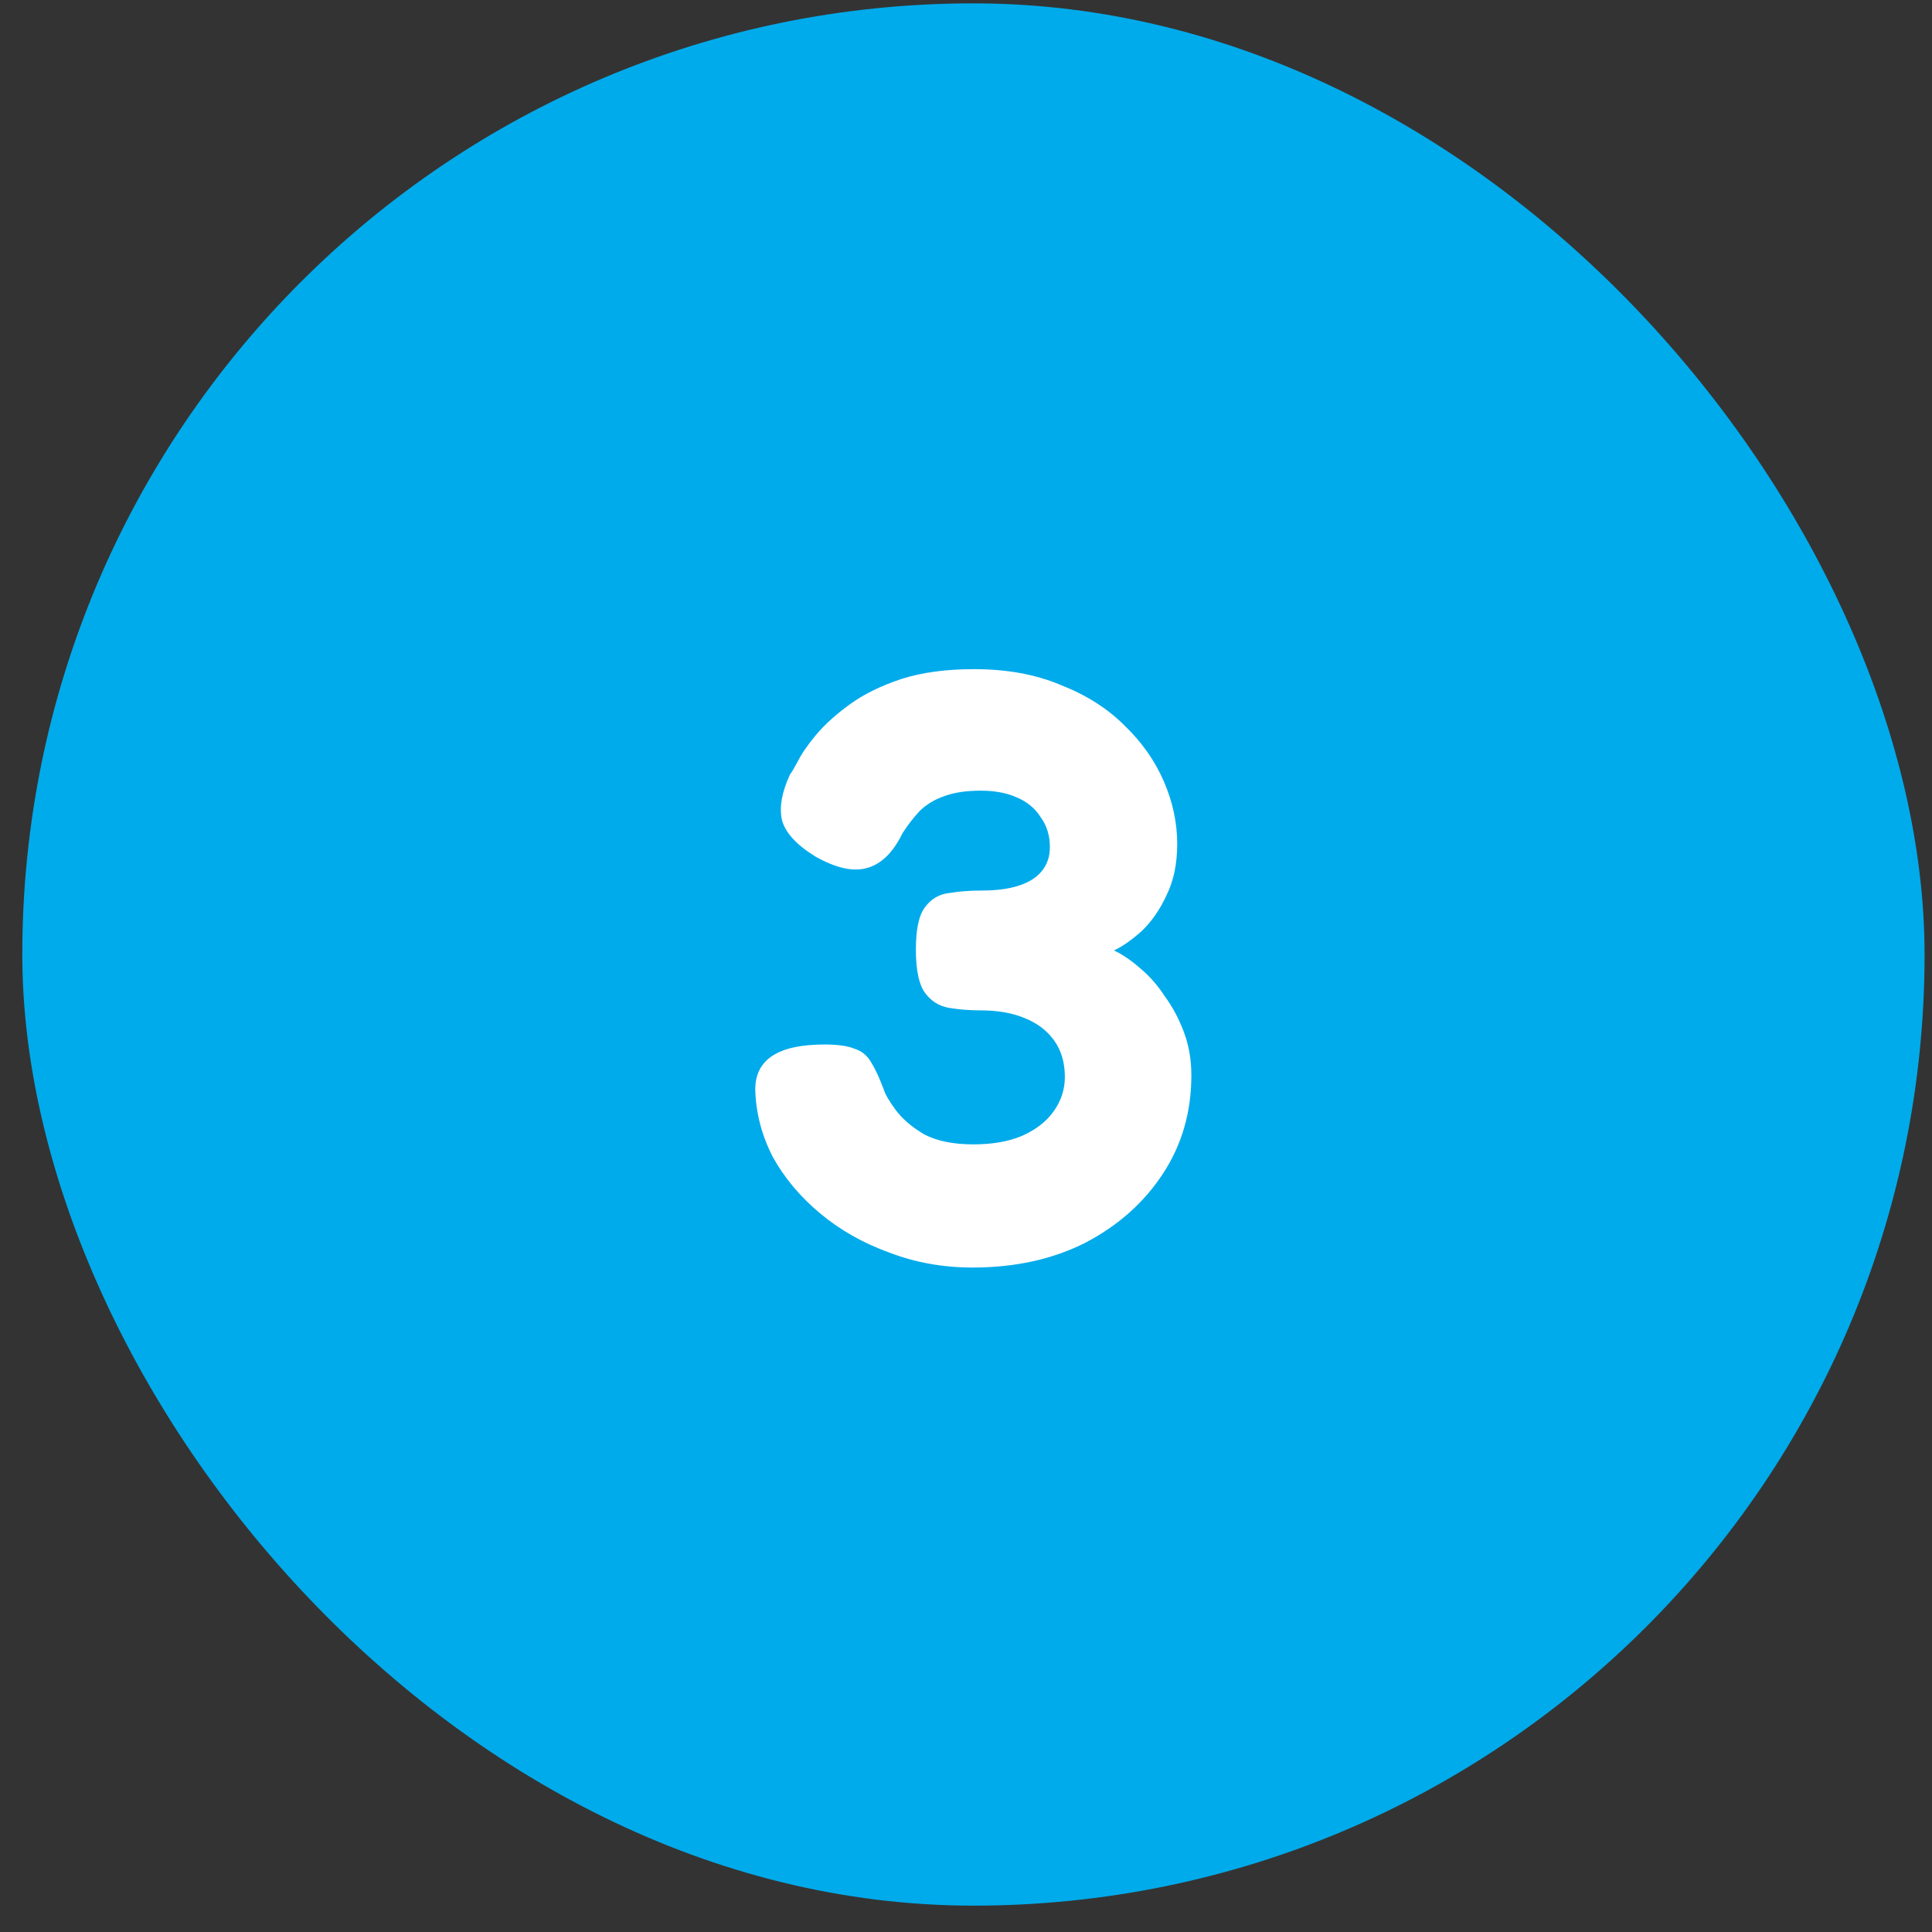
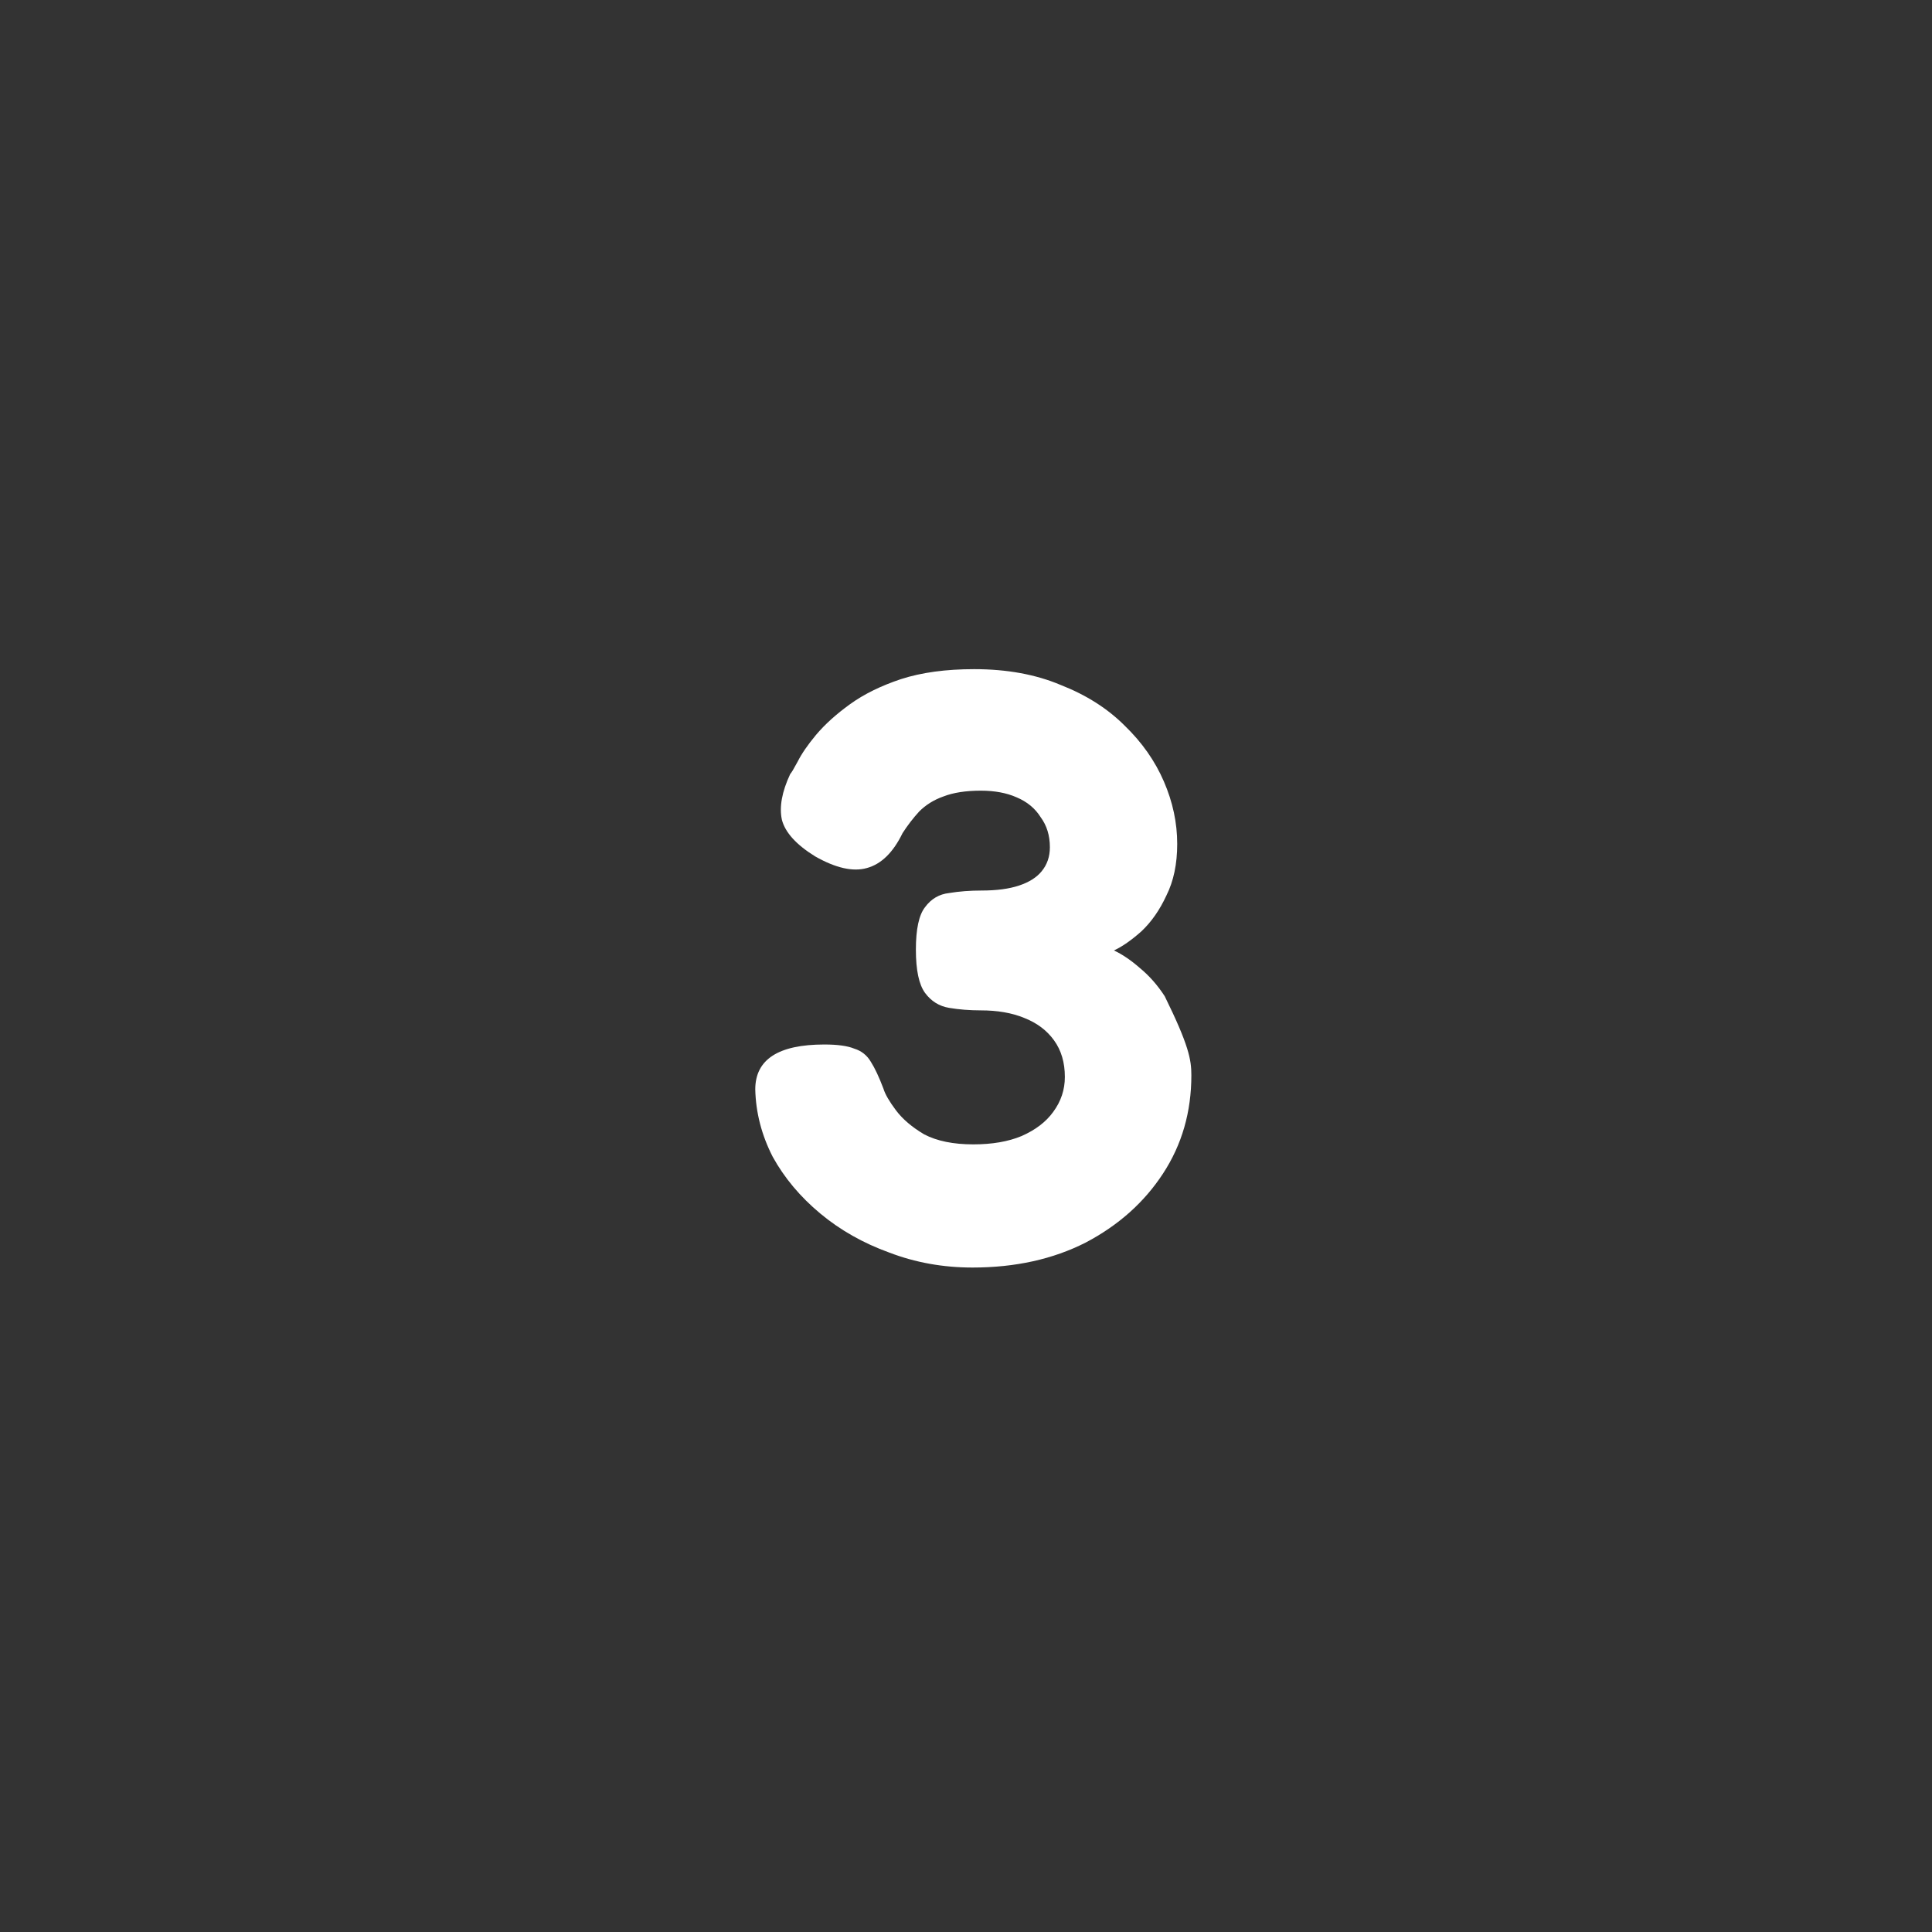
<svg xmlns="http://www.w3.org/2000/svg" width="65" height="65" viewBox="0 0 65 65" fill="none">
  <rect x="0" y="0" width="65" height="65" fill="#333333" stroke="none" />
-   <rect x="0.75" y="0.113" width="64" height="64" rx="32" fill="#00ABEB" />
-   <path d="M32.718 42.645C31.729 42.645 30.796 42.477 29.918 42.141C29.041 41.824 28.266 41.385 27.594 40.825C26.922 40.265 26.39 39.63 25.998 38.921C25.625 38.193 25.429 37.437 25.41 36.653C25.41 35.645 26.185 35.141 27.734 35.141C28.182 35.141 28.518 35.188 28.742 35.281C28.985 35.356 29.172 35.505 29.302 35.729C29.433 35.934 29.573 36.233 29.722 36.625C29.778 36.812 29.918 37.054 30.142 37.353C30.366 37.652 30.684 37.922 31.094 38.165C31.524 38.389 32.074 38.501 32.746 38.501C33.381 38.501 33.922 38.408 34.37 38.221C34.837 38.016 35.192 37.745 35.434 37.409C35.696 37.054 35.826 36.662 35.826 36.233C35.826 35.748 35.705 35.337 35.462 35.001C35.22 34.665 34.884 34.413 34.454 34.245C34.044 34.077 33.558 33.993 32.998 33.993C32.625 33.993 32.27 33.965 31.934 33.909C31.598 33.853 31.328 33.685 31.122 33.405C30.917 33.125 30.814 32.64 30.814 31.949C30.814 31.258 30.917 30.782 31.122 30.521C31.328 30.241 31.598 30.082 31.934 30.045C32.27 29.989 32.634 29.961 33.026 29.961C33.53 29.961 33.95 29.905 34.286 29.793C34.622 29.681 34.874 29.522 35.042 29.317C35.229 29.093 35.322 28.822 35.322 28.505C35.322 28.113 35.22 27.777 35.014 27.497C34.828 27.198 34.557 26.974 34.202 26.825C33.866 26.676 33.465 26.601 32.998 26.601C32.494 26.601 32.074 26.666 31.738 26.797C31.421 26.909 31.15 27.077 30.926 27.301C30.721 27.525 30.534 27.768 30.366 28.029C30.049 28.682 29.648 29.074 29.162 29.205C28.696 29.336 28.117 29.205 27.426 28.813C26.792 28.421 26.418 28.01 26.306 27.581C26.213 27.152 26.306 26.638 26.586 26.041C26.624 26.004 26.708 25.864 26.838 25.621C26.969 25.36 27.174 25.061 27.454 24.725C27.753 24.37 28.136 24.025 28.602 23.689C29.069 23.353 29.638 23.073 30.31 22.849C31.001 22.625 31.822 22.513 32.774 22.513C33.876 22.513 34.846 22.69 35.686 23.045C36.545 23.381 37.264 23.838 37.842 24.417C38.421 24.977 38.86 25.602 39.158 26.293C39.457 26.984 39.606 27.684 39.606 28.393C39.606 29.065 39.485 29.644 39.242 30.129C39.018 30.614 38.738 31.016 38.402 31.333C38.066 31.632 37.758 31.846 37.478 31.977C37.758 32.108 38.048 32.304 38.346 32.565C38.664 32.826 38.944 33.144 39.186 33.517C39.448 33.872 39.662 34.273 39.83 34.721C39.998 35.169 40.082 35.654 40.082 36.177C40.082 37.409 39.765 38.51 39.13 39.481C38.496 40.452 37.628 41.226 36.526 41.805C35.425 42.365 34.156 42.645 32.718 42.645Z" fill="white" />
+   <path d="M32.718 42.645C31.729 42.645 30.796 42.477 29.918 42.141C29.041 41.824 28.266 41.385 27.594 40.825C26.922 40.265 26.39 39.63 25.998 38.921C25.625 38.193 25.429 37.437 25.41 36.653C25.41 35.645 26.185 35.141 27.734 35.141C28.182 35.141 28.518 35.188 28.742 35.281C28.985 35.356 29.172 35.505 29.302 35.729C29.433 35.934 29.573 36.233 29.722 36.625C29.778 36.812 29.918 37.054 30.142 37.353C30.366 37.652 30.684 37.922 31.094 38.165C31.524 38.389 32.074 38.501 32.746 38.501C33.381 38.501 33.922 38.408 34.37 38.221C34.837 38.016 35.192 37.745 35.434 37.409C35.696 37.054 35.826 36.662 35.826 36.233C35.826 35.748 35.705 35.337 35.462 35.001C35.22 34.665 34.884 34.413 34.454 34.245C34.044 34.077 33.558 33.993 32.998 33.993C32.625 33.993 32.27 33.965 31.934 33.909C31.598 33.853 31.328 33.685 31.122 33.405C30.917 33.125 30.814 32.64 30.814 31.949C30.814 31.258 30.917 30.782 31.122 30.521C31.328 30.241 31.598 30.082 31.934 30.045C32.27 29.989 32.634 29.961 33.026 29.961C33.53 29.961 33.95 29.905 34.286 29.793C34.622 29.681 34.874 29.522 35.042 29.317C35.229 29.093 35.322 28.822 35.322 28.505C35.322 28.113 35.22 27.777 35.014 27.497C34.828 27.198 34.557 26.974 34.202 26.825C33.866 26.676 33.465 26.601 32.998 26.601C32.494 26.601 32.074 26.666 31.738 26.797C31.421 26.909 31.15 27.077 30.926 27.301C30.721 27.525 30.534 27.768 30.366 28.029C30.049 28.682 29.648 29.074 29.162 29.205C28.696 29.336 28.117 29.205 27.426 28.813C26.792 28.421 26.418 28.01 26.306 27.581C26.213 27.152 26.306 26.638 26.586 26.041C26.624 26.004 26.708 25.864 26.838 25.621C26.969 25.36 27.174 25.061 27.454 24.725C27.753 24.37 28.136 24.025 28.602 23.689C29.069 23.353 29.638 23.073 30.31 22.849C31.001 22.625 31.822 22.513 32.774 22.513C33.876 22.513 34.846 22.69 35.686 23.045C36.545 23.381 37.264 23.838 37.842 24.417C38.421 24.977 38.86 25.602 39.158 26.293C39.457 26.984 39.606 27.684 39.606 28.393C39.606 29.065 39.485 29.644 39.242 30.129C39.018 30.614 38.738 31.016 38.402 31.333C38.066 31.632 37.758 31.846 37.478 31.977C37.758 32.108 38.048 32.304 38.346 32.565C38.664 32.826 38.944 33.144 39.186 33.517C39.998 35.169 40.082 35.654 40.082 36.177C40.082 37.409 39.765 38.51 39.13 39.481C38.496 40.452 37.628 41.226 36.526 41.805C35.425 42.365 34.156 42.645 32.718 42.645Z" fill="white" />
</svg>